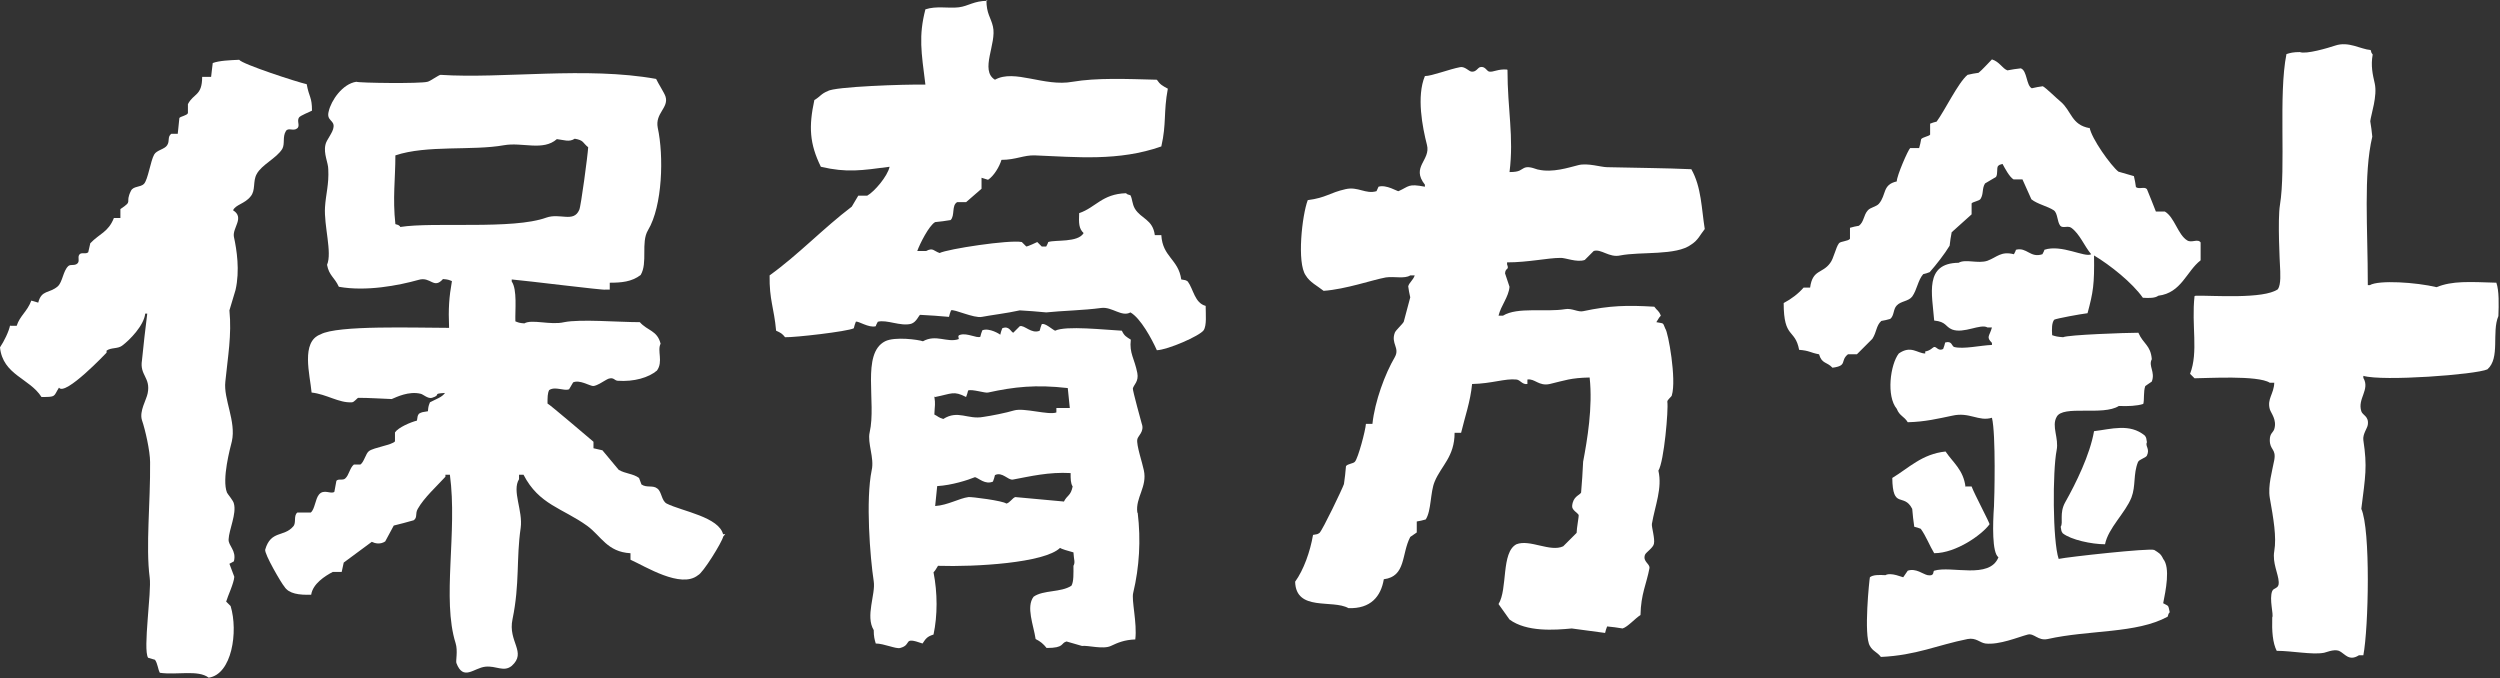
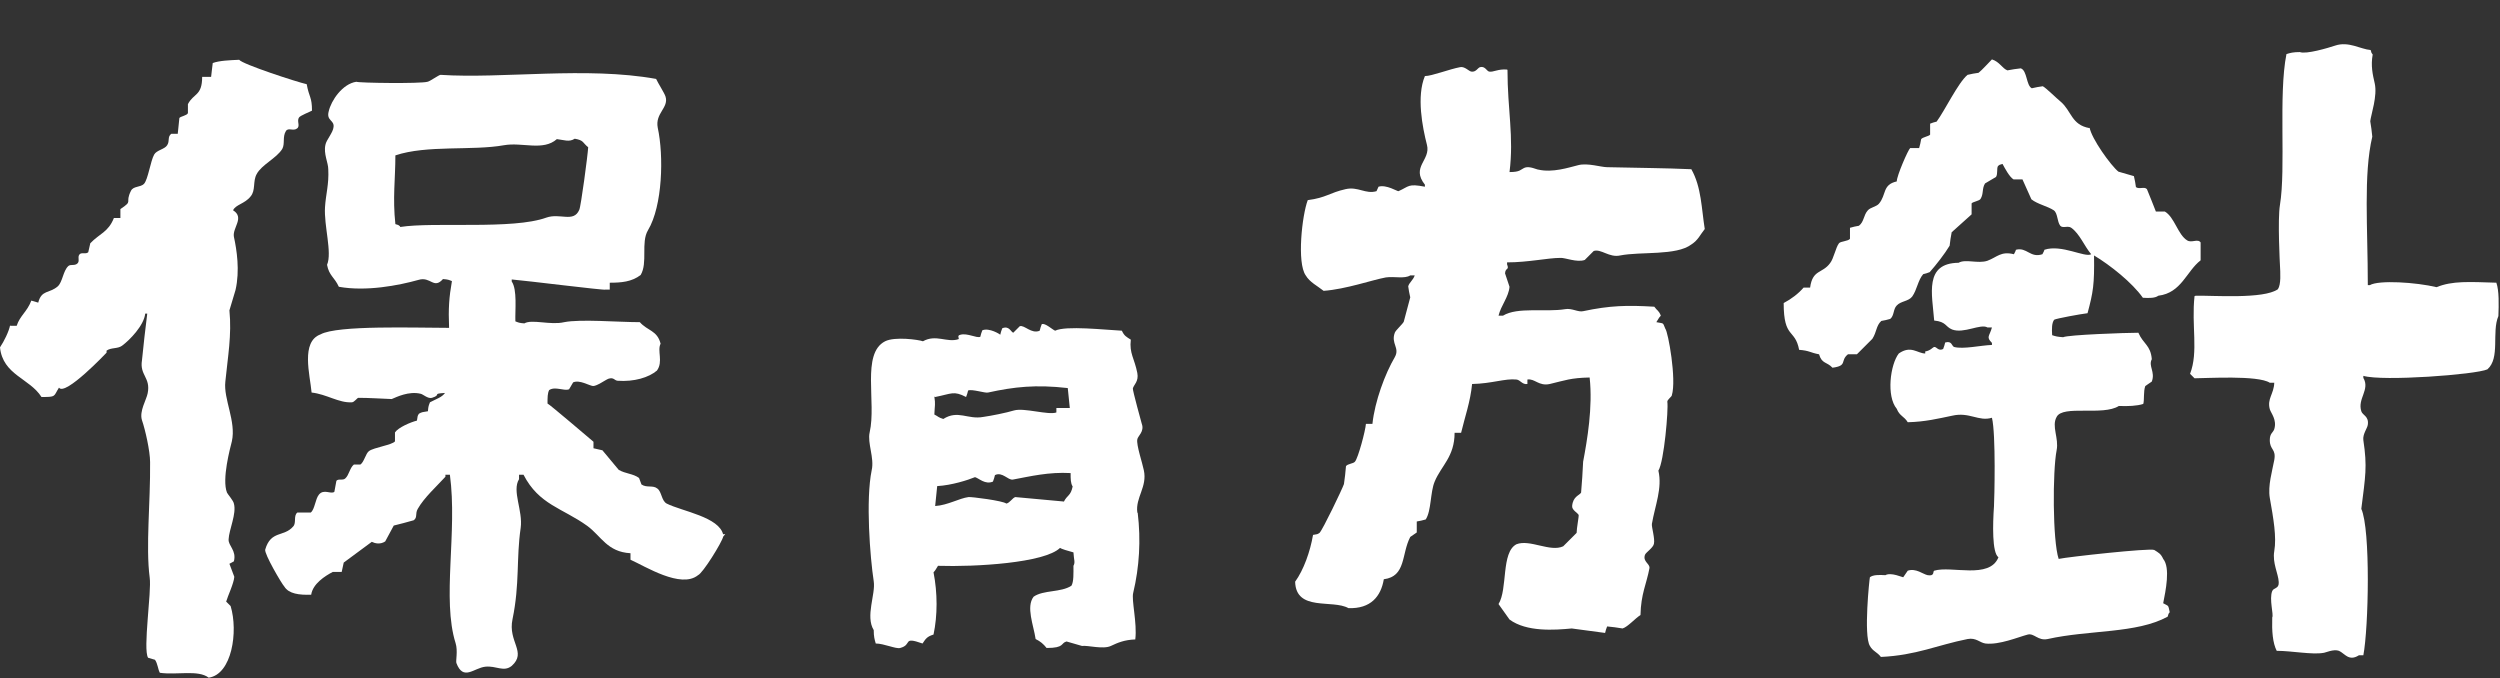
<svg xmlns="http://www.w3.org/2000/svg" id="b" viewBox="0 0 61.46 16.68">
  <rect x="0" y="0" width="61.46" height="16.68" fill="#333333" stroke="none" />
  <g id="c">
-     <path d="M24.25,0c0,.34.11.43.16.65.1.42-.33,1.08.05,1.31.48-.27,1.21.18,1.91.05.59-.1,1.32-.07,2.07-.05.08.12.14.15.27.22-.11.59-.03.85-.16,1.42-1.05.37-2.09.26-3.11.22-.27-.01-.47.11-.82.11-.05.17-.19.4-.33.49l-.16-.05v.27l-.38.33h-.22c-.14.08-.05.33-.16.44-.13.02-.25.04-.38.05-.15.08-.38.54-.44.71h.22c.17-.09.18,0,.33.05.2-.1,1.71-.33,2.02-.27.04.04.07.07.11.11.04,0,.25-.1.27-.11.04.04.07.07.11.11h.11s.04-.07.05-.11c.17-.06.73.02.87-.22-.12-.11-.12-.25-.11-.49.41-.14.56-.47,1.15-.49.06.04.01.02.11.05.05.09.04.21.11.33.15.25.44.26.49.65h.16c.03.54.42.59.49,1.09.11.02.1.01.16.05.14.19.17.53.44.6,0,.2.03.48-.05.6-.1.14-.88.48-1.15.49-.12-.27-.4-.79-.65-.93-.21.12-.45-.14-.71-.11-.44.06-.99.07-1.36.11-.22-.02-.44-.04-.65-.05-.31.07-.73.12-.93.16-.2.04-.69-.2-.76-.16-.02.05-.04.11-.05.16-.24-.02-.47-.04-.71-.05-.03.01-.09.18-.22.22-.26.07-.6-.11-.82-.05-.02.04-.04.07-.05.11-.17.05-.44-.14-.49-.11-.02.05-.04.11-.05.16-.15.08-1.47.23-1.69.22-.07-.09-.11-.11-.22-.16-.05-.56-.17-.76-.16-1.36.71-.51,1.31-1.15,2.02-1.69.05-.09.11-.18.16-.27h.22c.18-.1.5-.48.55-.71-.69.09-1.05.15-1.69,0-.28-.57-.3-.99-.16-1.64.14-.08.17-.16.33-.22.15-.11,1.89-.17,2.4-.16-.1-.8-.17-1.19,0-1.85.27-.09.56-.02.82-.05.24-.03.37-.16.71-.16Z" style="fill:#fff; fill-rule:evenodd;" />
    <path d="M.25,8.01h.16c.08-.25.26-.35.36-.62.06.02.11.03.17.05.08-.32.27-.22.48-.4.12-.11.13-.38.26-.5.06-.05.15,0,.22-.06.07-.06,0-.15.05-.22.05-.07.16,0,.22-.06.02-.07.03-.15.05-.22.23-.24.44-.27.58-.62h.16c0-.08,0-.15,0-.22.33-.22.1-.13.26-.45.06-.12.23-.08.32-.17.1-.11.16-.56.25-.72.06-.11.26-.13.32-.23.07-.11,0-.2.1-.28h.16c.01-.13.03-.26.04-.39.03-.04.19-.06.21-.12v-.22c.14-.27.35-.2.35-.67h.22c.01-.12.03-.23.04-.34.16-.06.42-.07.65-.08.08.11,1.43.55,1.66.6.06.33.13.31.13.65-.05.03-.29.12-.32.17-.06.09.04.21-.05.27-.09.07-.21-.03-.27.06-.09.14-.02.31-.09.44-.14.23-.51.39-.63.62-.1.18-.02.4-.15.55-.14.18-.37.2-.43.34.29.18-.02.43.02.65.07.32.15.83.04,1.31l-.15.5c.06.61-.04,1.14-.1,1.75-.05.43.27.98.16,1.47-.04.16-.25.93-.12,1.26.01.03.16.2.17.27.07.25-.12.64-.13.88-.01.16.2.27.13.54-.04.02-.07.04-.11.06.04.11.08.22.12.32-.01.16-.16.47-.2.61l.11.11c.19.63.03,1.68-.54,1.76-.26-.2-.78-.06-1.2-.12-.05-.09-.05-.22-.12-.32l-.17-.05c-.13-.21.09-1.62.04-1.97-.1-.77.02-1.84.01-2.84,0-.27-.12-.8-.2-1.03-.07-.22.11-.5.14-.66.08-.39-.2-.44-.14-.81.04-.38.08-.77.13-1.15h-.05c-.03.29-.38.65-.57.79-.11.08-.27.04-.38.12v.05s-1.02,1.08-1.17.86c-.14.22-.06.23-.43.23-.29-.46-.95-.54-1.02-1.22.1-.15.22-.39.25-.55Z" style="fill:#fff; fill-rule:evenodd;" />
    <path d="M37.06,1.72c0,.98.16,1.64.05,2.51.27,0,.26-.06.38-.11.12-.04.29.05.33.05.35.08.74-.05.98-.11.23-.06.56.05.71.05.84.02,1.39.02,2.07.05.25.44.25.98.33,1.47-.12.15-.16.27-.33.38-.37.28-1.24.17-1.75.27-.27.06-.47-.17-.65-.11l-.22.22c-.19.07-.49-.06-.6-.05-.31,0-.79.11-1.31.11v.05c.06.15-.04.07-.05.22.04.11.07.22.11.33-.02.25-.21.46-.27.71h.11c.36-.22,1.04-.08,1.53-.16.16-.03.32.08.44.05.66-.14,1.08-.15,1.75-.11.07.1.11.09.16.22-.05.05-.07.1-.11.16.2.04.15,0,.22.16.07.08.28,1.25.16,1.64,0,.03-.12.11-.11.16.03.18-.08,1.47-.22,1.69.1.43-.08.85-.16,1.31-.01.08.08.36.05.49-.02.1-.2.21-.22.27-.06.17.13.22.11.33-.07.38-.21.63-.22,1.15-.13.08-.31.29-.44.33-.13-.02-.25-.04-.38-.05-.02.05-.04.11-.05.16-.27-.04-.55-.07-.82-.11-.42.04-1.11.09-1.53-.22-.09-.13-.18-.25-.27-.38.23-.37.06-1.27.44-1.47.33-.13.83.2,1.15.05l.33-.33c0-.11.06-.42.05-.44-.02-.05-.17-.12-.16-.22.02-.24.18-.26.22-.33.02-.25.04-.51.05-.76.1-.53.24-1.34.16-2.07-.47.01-.6.07-.98.16-.27.06-.37-.14-.55-.11v.11c-.13.02-.17-.1-.27-.11-.28-.03-.6.1-1.09.11-.04.43-.18.82-.27,1.2h-.16c0,.59-.33.81-.49,1.2-.11.26-.08.72-.22.93-.07.02-.15.04-.22.05v.27c-.05.04-.11.07-.16.11-.22.42-.1.97-.65,1.04-.07.42-.32.73-.87.71-.39-.22-1.29.09-1.31-.65.21-.29.37-.74.44-1.15.11-.02.1-.01.16-.05.08-.08.56-1.08.6-1.2.02-.15.04-.29.05-.44.04-.06.18-.06.22-.11.08-.09.26-.77.27-.93h.16c.06-.56.31-1.23.55-1.64.13-.23-.1-.33,0-.6.02-.06.19-.21.22-.27.05-.2.11-.4.16-.6-.02-.09-.04-.18-.05-.27.02-.09.12-.15.16-.27h-.11c-.14.09-.39.02-.6.05-.33.06-.98.29-1.53.33-.15-.12-.34-.21-.44-.38-.22-.31-.09-1.48.05-1.85.46-.06.53-.18.93-.27.31-.07.49.13.76.05l.05-.11c.19-.06.47.12.49.11.27-.12.23-.19.65-.11v-.05c-.35-.44.15-.6.05-.98-.11-.43-.26-1.19-.05-1.69.17,0,.6-.17.87-.22.11-.02.21.1.27.11.12.02.16-.1.22-.11.12-.03.16.1.22.11.1.02.22-.07.44-.05Z" style="fill:#fff; fill-rule:evenodd;" />
    <path d="M53.98,7.27c.41-.01,1.67.09,2.02-.16.08-.12.06-.4.05-.6,0,0-.06-1.11,0-1.47.15-.91-.04-2.71.16-3.71.09-.03.17-.05.33-.05.15.06.69-.1.87-.16.33-.11.62.09.87.11.03.1.01.05.05.11-.05.28,0,.49.05.71.07.31-.09.76-.11.93.02.13.04.25.05.38-.22.93-.11,2.24-.11,3.65h.05c.22-.13,1.14-.07,1.64.05.39-.16.81-.13,1.47-.11.07.2.06.54.05.82-.17.4.05,1.03-.27,1.31-.28.13-2.58.3-3.05.16v.05c.17.29-.15.51-.05.82.03.1.19.12.16.33-.01.09-.13.23-.11.38.1.66.05.89-.05,1.69.23.51.18,2.92.05,3.6h-.11c-.25.16-.35-.05-.49-.11-.13-.05-.34.05-.38.05-.28.05-.78-.05-1.15-.05-.1-.2-.12-.48-.11-.82.04-.07-.08-.45,0-.65.04-.09.17-.05.16-.22-.01-.21-.16-.47-.11-.76.06-.35-.02-.8-.11-1.31-.05-.3.06-.66.11-.93.05-.28-.11-.24-.11-.49,0-.17.08-.18.11-.27.07-.23-.08-.39-.11-.49-.07-.26.1-.37.11-.65h-.11c-.29-.19-1.56-.11-1.85-.11l-.11-.11c.21-.54.03-1.19.11-1.91Z" style="fill:#fff; fill-rule:evenodd;" />
    <path d="M51.37,3.13c.04.27.53.95.71,1.09.13.04.25.07.38.11.02.09.04.18.05.27.08.06.21-.02.27.05.07.18.15.36.22.55h.22c.24.14.32.57.55.71.11.07.26-.05.33.05v.44c-.35.27-.47.8-1.04.87-.08.06-.22.06-.38.05-.26-.37-.8-.8-1.2-1.04.01.71-.02.9-.16,1.42-.17.02-.77.13-.82.16-.06.08-.06.22-.05.38.09.03.13.04.27.05.12-.06,1.55-.11,1.85-.11.12.28.3.3.33.65-.09.17.09.31,0,.55-.05.04-.11.07-.16.11-.05.13-.02.35-.05.44-.15.05-.38.06-.6.05-.39.25-1.38-.03-1.53.27-.13.23.06.52,0,.82-.1.51-.1,2.22.05,2.67.23-.05,2.24-.27,2.35-.22.11.07.16.09.22.22.18.22.06.78,0,1.09.14.08.12.03.16.22-.04.06-.02.01-.05.11-.77.42-1.92.32-2.95.55-.24.05-.33-.15-.49-.11-.23.06-.7.26-1.04.22-.14-.02-.23-.15-.44-.11-.75.15-1.26.4-2.13.44-.09-.12-.2-.14-.27-.27-.16-.25-.01-1.67,0-1.69.08-.06.22-.06.38-.05.14-.08.43.06.44.05.04-.05.07-.11.11-.16.2-.07.38.09.49.11.18.03.12-.09.16-.11.42-.13,1.36.22,1.58-.33-.16-.11-.14-.82-.11-1.25.01-.16.05-1.78-.05-2.18-.33.1-.55-.15-.98-.05-.34.07-.66.15-1.09.16-.09-.15-.2-.15-.27-.33-.26-.31-.16-1.09.05-1.36.3-.21.46,0,.65,0v-.05c.13-.02.18-.1.22-.11.06-.01.1.11.22.05.02-.05.04-.11.05-.16.17-.05.16.09.22.11.23.06.65-.04.93-.05v-.05c-.15-.15-.06-.16,0-.38h-.11c-.17-.1-.58.16-.87.05-.17-.07-.14-.19-.44-.22-.05-.65-.25-1.41.6-1.42.17-.1.48.03.71-.05.24-.09.33-.24.65-.16.02-.04.04-.07.05-.11.27-.07.35.21.65.11.02-.04.04-.07.05-.11.42-.14,1,.2,1.15.11-.17-.2-.28-.5-.49-.65-.08-.06-.21.02-.27-.05-.08-.1-.06-.31-.16-.38-.15-.1-.4-.15-.55-.27-.07-.16-.15-.33-.22-.49h-.22c-.1-.06-.21-.27-.27-.38-.1.03-.05.01-.11.05-.04.06,0,.19-.05.27-.09.05-.18.11-.27.16-.08.13-.03.25-.11.38-.03.05-.19.07-.22.11v.27c-.16.15-.33.29-.49.44-.02.11-.04.22-.05.33-.12.2-.33.47-.49.65-.05.02-.11.04-.16.05-.13.15-.15.38-.27.55-.09.12-.28.11-.38.22-.09.09-.06.25-.16.33-.07.02-.15.04-.22.05-.13.12-.11.27-.22.44l-.38.38h-.22c-.2.16,0,.28-.38.33-.14-.15-.26-.09-.33-.33-.22-.04-.23-.09-.49-.11-.1-.53-.38-.26-.38-1.15.19-.1.36-.23.49-.38h.16c.06-.45.3-.34.49-.6.09-.11.14-.39.22-.49.04-.05.23-.05.27-.11v-.27c.07-.02.15-.04.22-.05.13-.1.11-.26.22-.38.06-.07.21-.09.27-.16.19-.22.08-.47.44-.55,0-.14.28-.78.33-.82h.22c.02-.07.04-.15.05-.22.04-.05.19-.07.22-.11v-.27c.05-.02.11-.04.16-.05.2-.27.53-.96.76-1.15.09-.02.18-.04.27-.05.09-.07.24-.24.33-.33.19.06.25.22.38.27.11-.02.22-.04.33-.05.16.06.13.42.27.49.09-.02.18-.04.27-.05.08.04.34.3.44.38.27.23.26.57.71.65Z" style="fill:#fff; fill-rule:evenodd;" />
    <path d="M17.78,13.15c-.09-.44-1.01-.58-1.39-.77-.13-.07-.12-.29-.23-.37-.11-.09-.26-.01-.39-.1-.02-.05-.04-.11-.06-.16-.15-.11-.33-.1-.5-.2-.13-.16-.27-.32-.4-.48-.07-.02-.15-.03-.22-.05v-.16s-1.09-.93-1.13-.94c0-.15,0-.25.04-.33.15-.1.36.03.49-.02.03-.06.07-.11.1-.17.16-.07.39.08.49.09.1,0,.3-.15.38-.18.13-.04.14.04.22.05.41.03.77-.08.97-.25.16-.22,0-.49.09-.66-.08-.33-.33-.32-.51-.53-.53,0-1.46-.08-1.86,0-.34.08-.79-.08-.98.03-.13-.01-.14-.02-.22-.05-.01-.27.05-.78-.09-.98v-.05c.36.03,2.27.27,2.3.25h.11s0-.17,0-.17c.28,0,.54-.02.76-.19.18-.3,0-.8.18-1.1.36-.6.39-1.83.24-2.52-.07-.36.28-.49.19-.77-.03-.09-.18-.32-.23-.43-1.72-.31-3.77,0-5.3-.1-.04,0-.26.16-.32.17-.17.05-1.69.03-1.75,0-.34.05-.62.46-.68.73-.06.23.14.21.12.38-.01.14-.18.32-.2.44-.05.22.07.44.07.6.02.37-.06.61-.08.93-.03.46.18,1.12.05,1.42.05.27.18.3.29.54.67.12,1.46-.03,1.96-.17.3-.09.37.24.6-.02.13.01.14.02.22.05-.07.4-.09.67-.07,1.15-.81,0-2.75-.07-3.16.16-.49.18-.26.99-.22,1.43.37.04.67.26.99.24.06,0,.13-.11.16-.11.27,0,.55.02.82.03.12-.05.42-.2.71-.13.06.01.18.13.28.1.25-.08-.02-.1.32-.12-.08.11-.2.14-.37.23-.03.08-.04.09-.05.22-.13.02-.15.02-.22.06-.04.06-.03.05-.05.17-.16.04-.46.17-.54.29v.22c-.07.09-.52.15-.64.24-.08.06-.12.27-.21.33h-.16c-.1.08-.12.26-.21.34-.06.06-.17,0-.22.06-.02.09-.03.18-.05.27-.08.07-.26-.08-.38.07-.09.11-.1.36-.2.44h-.33c-.1.08-.02.25-.1.34-.23.27-.55.09-.69.57-.03.1.41.85.47.91.11.18.37.21.66.2.04-.27.34-.46.53-.56h.22c.02-.08.03-.15.05-.23,0,0,.66-.49.69-.51.08.04.21.07.33-.01.07-.13.14-.26.21-.39.16-.04.32-.08.49-.13.1-.07.03-.16.1-.28.15-.27.47-.56.68-.79v-.05s.11,0,.11,0c.19,1.41-.2,3.06.14,4.14.06.19,0,.44.02.49.17.45.43.12.71.09.27-.03.45.14.65-.02.38-.34-.1-.59.02-1.15.18-.87.09-1.49.2-2.24.06-.43-.22-.91-.04-1.2v-.11s.11,0,.11,0c.38.74.96.82,1.57,1.26.34.25.49.64,1.06.67v.16c.36.16,1.24.72,1.66.38.12-.05.59-.81.62-.95l.05-.06h-.05ZM9.83,5.56c-.06-.04-.01-.02-.11-.05-.07-.65,0-1.1,0-1.69.77-.26,1.89-.11,2.67-.25.45-.08.96.15,1.3-.15.18.02.3.08.44-.01.23.04.19.1.33.21-.01.19-.18,1.47-.22,1.54-.14.32-.47.07-.81.19-.82.3-2.77.1-3.59.23Z" style="fill:#fff; fill-rule:evenodd;" />
-     <path d="M51.75,13.38c-.33,0-.84-.11-1.04-.27-.04-.06-.03-.05-.05-.16.07-.1-.04-.33.11-.6.26-.46.61-1.17.71-1.75.42-.05.88-.2,1.25.11.04.06.03.05.05.16-.05.1.08.16,0,.33-.03.06-.19.09-.22.16-.12.3-.05.58-.16.87-.15.38-.57.75-.65,1.15Z" style="fill:#fff; fill-rule:evenodd;" />
    <path d="M27.96,12.6c-.05-.37.25-.63.16-1.04-.03-.16-.19-.63-.16-.76.01-.08.18-.19.11-.38,0,0-.23-.83-.22-.87.02-.09.15-.17.11-.38-.07-.36-.2-.48-.16-.82-.11-.07-.16-.09-.22-.22-.41-.02-1.38-.13-1.64,0-.06-.02-.25-.2-.33-.16-.02.05-.04.11-.05.16-.2.09-.38-.15-.49-.11-.05.05-.11.11-.16.16-.06-.02-.1-.18-.27-.11-.02.05-.04.11-.05.16,0-.01-.27-.18-.44-.11-.02.05-.04.11-.05.16-.09.04-.32-.1-.49-.05-.1.02-.01.1-.05.11-.28.09-.55-.13-.87.05-.11-.04-.69-.12-.93,0-.59.3-.21,1.5-.38,2.24-.06.26.12.63.05.93-.15.73-.04,2.14.05,2.73.05.32-.21.86,0,1.2,0,.16.02.23.05.33.2,0,.5.14.6.11.31-.08.04-.29.55-.11.08-.12.11-.17.27-.22.1-.47.1-1.02,0-1.53.05-.05.07-.1.11-.16.92.03,2.62-.07,3-.44.02.02.21.08.33.11.01.19.05.24,0,.33,0,.18.01.39-.05.49-.26.17-.69.1-.93.27-.19.25,0,.7.05,1.04.12.06.19.12.27.22.45,0,.34-.12.49-.16.13.04.25.07.38.11.14-.02.52.09.71,0,.17-.08.33-.15.6-.16.05-.41-.1-.97-.05-1.15.15-.63.19-1.29.11-1.96ZM22.99,9.76c.41-.08.45-.16.76,0,.02-.05.04-.11.05-.16.1-.04.42.07.49.05.64-.14,1.17-.2,1.96-.11l.05.49h-.33v.11c-.2.07-.79-.12-1.04-.05-.2.06-.55.13-.76.16-.38.07-.62-.18-.98.05-.13-.04-.12-.06-.22-.11.01-.24.03-.24,0-.44ZM26.16,12.33c-.4-.04-.8-.07-1.2-.11-.07.02-.13.14-.22.16-.08-.07-.87-.17-.93-.16-.23.03-.51.2-.82.22l.05-.49c.36-.02.76-.15.93-.22.1.03.25.19.44.11.02-.05.04-.11.05-.16.18-.09.32.13.44.11.43-.08.88-.19,1.42-.16,0,.15,0,.25.05.33-.05.24-.13.2-.22.38Z" style="fill:#fff; fill-rule:evenodd;" />
-     <path d="M48.31,11.96h.16c.06.17.46.92.44.93-.18.25-.82.71-1.36.71-.11-.18-.2-.42-.33-.6-.05-.02-.11-.04-.16-.05-.02-.15-.04-.29-.05-.44-.21-.41-.48.03-.49-.76.4-.24.73-.59,1.31-.65.18.27.44.45.49.87Z" style="fill:#fff; fill-rule:evenodd;" />
  </g>
</svg>